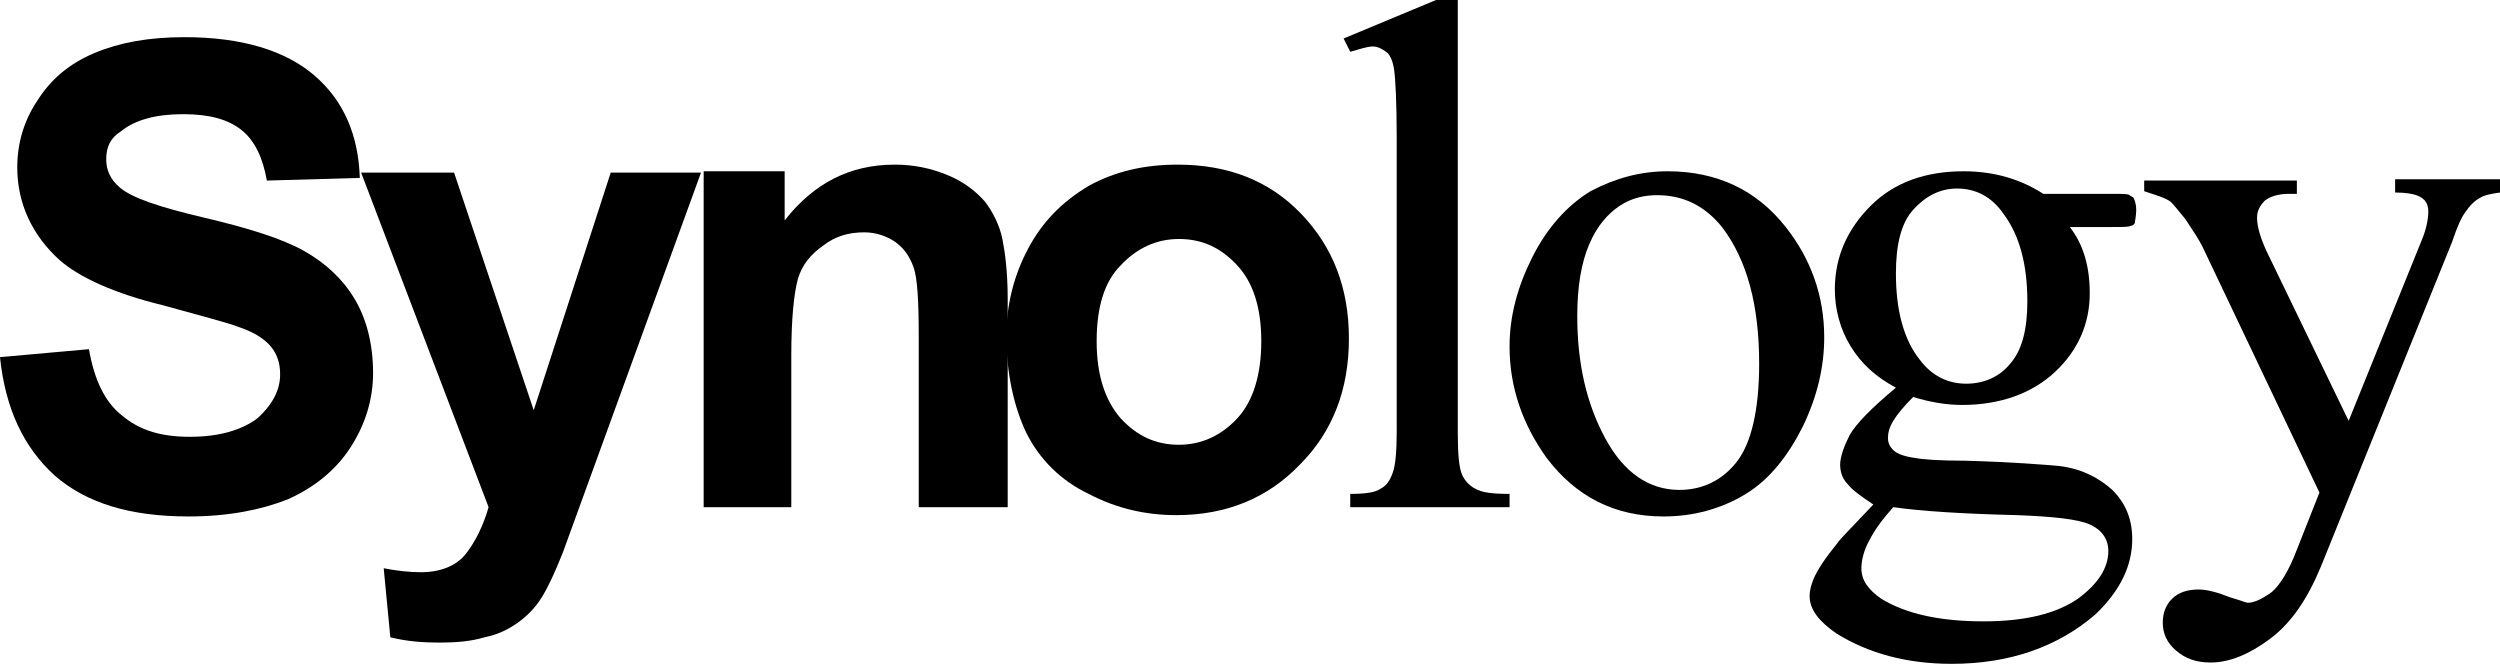
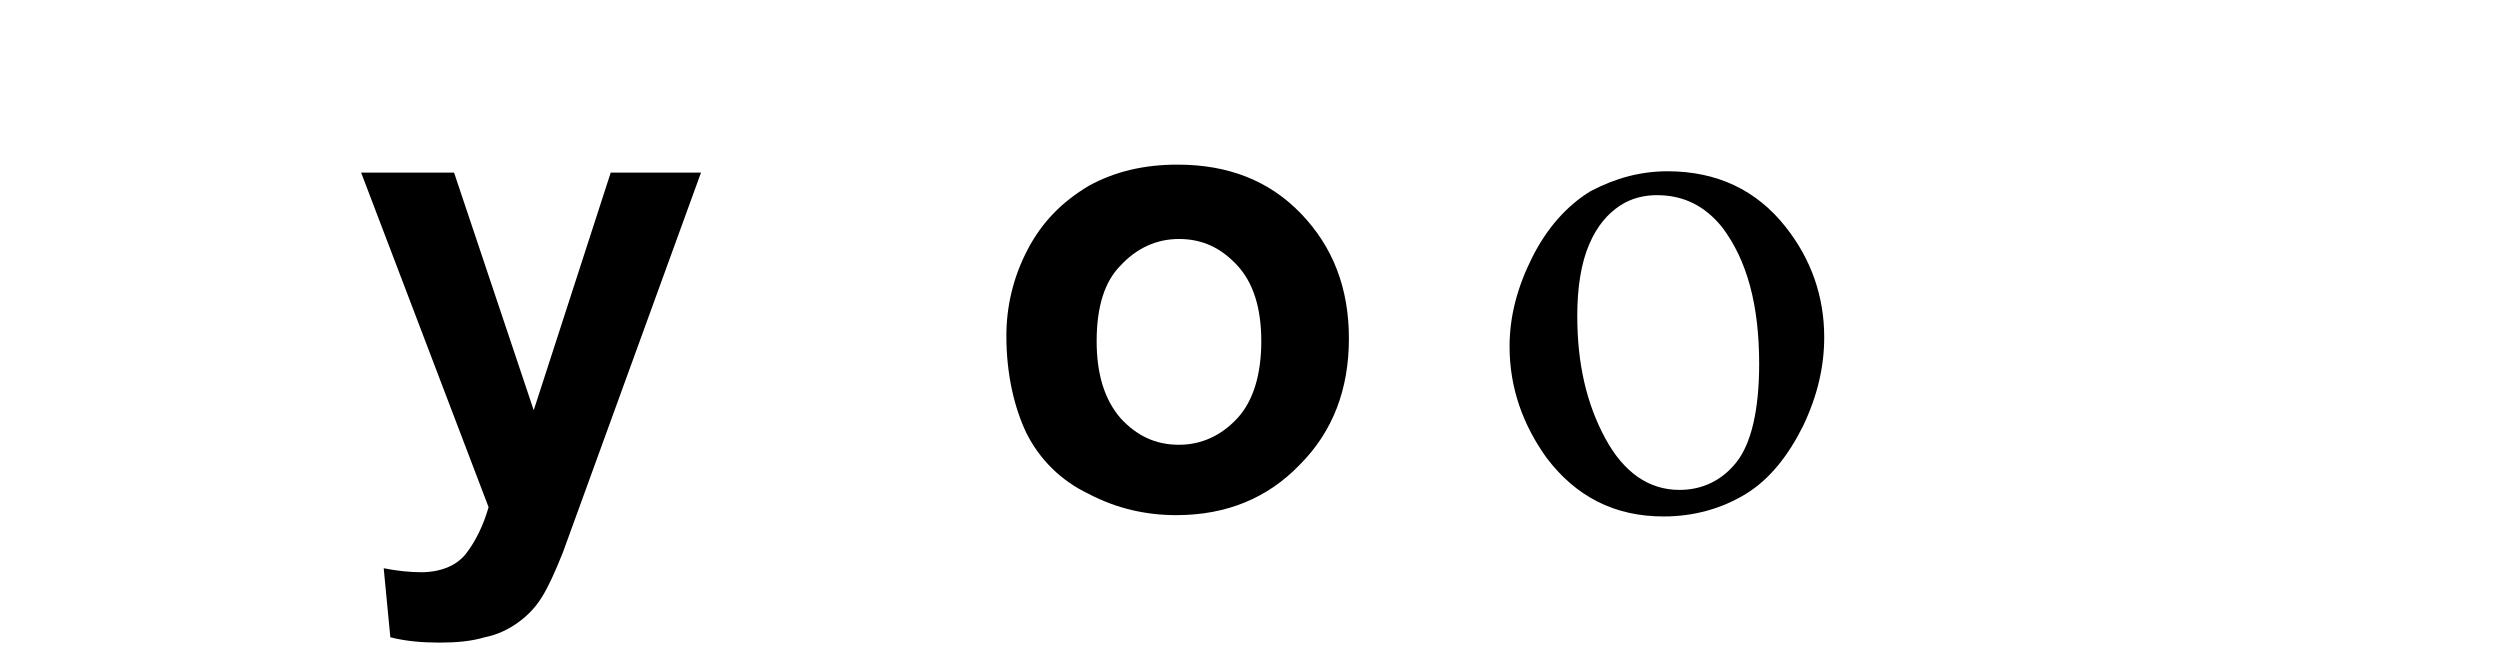
<svg xmlns="http://www.w3.org/2000/svg" version="1.1" id="Layer_1" x="0px" y="0px" viewBox="0 0 188.3 50" style="enable-background:new 0 0 188.3 50;" xml:space="preserve">
-   <path d="M0,26.9l6.7-0.6c0.4,2.3,1.2,4,2.5,5c1.3,1.1,2.9,1.6,5.1,1.6s3.9-0.5,5.1-1.4c1.1-1,1.7-2.1,1.7-3.3c0-0.8-0.2-1.5-0.7-2.1  s-1.3-1.1-2.5-1.5c-0.8-0.3-2.7-0.8-5.6-1.6c-3.7-0.9-6.3-2.1-7.8-3.4c-2.1-1.9-3.2-4.3-3.2-7c0-1.8,0.5-3.5,1.5-5  C3.8,6,5.2,4.8,7.1,4s4.1-1.2,6.8-1.2c4.3,0,7.6,1,9.8,2.9s3.3,4.5,3.4,7.7l-7,0.2c-0.3-1.7-0.9-3-1.9-3.8s-2.4-1.2-4.4-1.2  S10.2,9,9.1,9.9C8.3,10.4,8,11.1,8,12c0,0.8,0.3,1.5,1,2.1c0.9,0.8,3,1.5,6.4,2.3s5.9,1.6,7.5,2.5s2.9,2.1,3.8,3.6s1.4,3.4,1.4,5.6  c0,2-0.6,3.9-1.7,5.6s-2.7,3-4.7,3.9c-2,0.8-4.5,1.3-7.5,1.3c-4.4,0-7.7-1-10.1-3.1C1.8,33.7,0.4,30.8,0,26.9" />
  <path d="M27.2,13h7l6,17.9L46,13h6.8L44,37.2l-1.6,4.4c-0.6,1.5-1.1,2.6-1.6,3.4c-0.5,0.8-1.1,1.4-1.8,1.9s-1.5,0.9-2.5,1.1  c-1,0.3-2.1,0.4-3.4,0.4c-1.3,0-2.5-0.1-3.7-0.4l-0.5-5.2c1,0.2,2,0.3,2.8,0.3c1.5,0,2.7-0.5,3.4-1.4s1.3-2.1,1.7-3.5L27.2,13z" />
-   <path d="M75.8,38.2h-6.6V25.4c0-2.7-0.1-4.5-0.4-5.3c-0.3-0.8-0.7-1.4-1.4-1.9c-0.6-0.4-1.4-0.7-2.3-0.7c-1.2,0-2.2,0.3-3.1,1  c-1,0.7-1.6,1.5-1.9,2.5c-0.3,1.1-0.5,3-0.5,5.8v11.4H53V12.9h6.1v3.7c2.2-2.8,4.9-4.2,8.3-4.2c1.5,0,2.8,0.3,4,0.8s2.1,1.2,2.8,2  c0.6,0.8,1.1,1.8,1.3,2.8c0.2,1,0.4,2.5,0.4,4.5v15.7H75.8z" />
  <path d="M75.8,25.3c0-2.2,0.5-4.4,1.6-6.5S80,15.2,82,14c2-1.1,4.2-1.6,6.7-1.6c3.8,0,6.9,1.2,9.3,3.7s3.6,5.6,3.6,9.4  s-1.2,7-3.7,9.5c-2.4,2.5-5.5,3.8-9.3,3.8c-2.3,0-4.5-0.5-6.6-1.6c-2.1-1-3.7-2.6-4.7-4.6C76.4,30.7,75.8,28.2,75.8,25.3 M82.6,25.7  c0,2.5,0.6,4.4,1.8,5.8c1.2,1.3,2.6,2,4.4,2c1.7,0,3.2-0.7,4.4-2c1.2-1.3,1.8-3.3,1.8-5.8s-0.6-4.4-1.8-5.7c-1.2-1.3-2.6-2-4.4-2  c-1.7,0-3.2,0.7-4.4,2C83.2,21.2,82.6,23.1,82.6,25.7" />
-   <path d="M109.8,0v32.6c0,1.6,0.1,2.6,0.3,3.1c0.2,0.5,0.6,0.9,1,1.1c0.5,0.3,1.3,0.4,2.6,0.4v1h-12v-1c1.1,0,1.9-0.1,2.3-0.4  c0.4-0.2,0.7-0.6,0.9-1.2c0.2-0.5,0.3-1.6,0.3-3.1V10.4c0-2.8-0.1-4.5-0.2-5.2c-0.1-0.6-0.3-1.1-0.6-1.3c-0.3-0.2-0.6-0.4-1-0.4  s-1,0.2-1.7,0.4l-0.5-1l7.2-3h1.4V0z" />
  <path d="M125.6,12.9c3.7,0,6.7,1.4,8.9,4.2c1.9,2.4,2.9,5.2,2.9,8.3c0,2.2-0.5,4.4-1.6,6.7c-1.1,2.2-2.5,4-4.3,5.1s-3.9,1.7-6.2,1.7  c-3.7,0-6.6-1.5-8.8-4.4c-1.8-2.5-2.8-5.3-2.8-8.4c0-2.3,0.6-4.5,1.7-6.7s2.6-3.9,4.4-5C121.7,13.4,123.6,12.9,125.6,12.9   M124.8,14.7c-0.9,0-1.9,0.2-2.8,0.8s-1.7,1.5-2.3,2.9c-0.6,1.4-0.9,3.2-0.9,5.4c0,3.6,0.7,6.6,2.1,9.2s3.3,3.9,5.6,3.9  c1.7,0,3.2-0.7,4.3-2.1c1.1-1.4,1.7-3.9,1.7-7.4c0-4.4-0.9-7.8-2.8-10.3C128.4,15.5,126.8,14.7,124.8,14.7" />
-   <path d="M142.8,29.2c-1.5-0.8-2.6-1.8-3.4-3.1c-0.8-1.3-1.2-2.8-1.2-4.3c0-2.4,0.9-4.5,2.7-6.3s4.2-2.6,7-2.6c2.3,0,4.3,0.6,6,1.7  h5.2c0.8,0,1.2,0,1.3,0.1s0.2,0.1,0.3,0.2c0.1,0.2,0.2,0.5,0.2,0.9c0,0.5-0.1,0.8-0.1,1c-0.1,0.1-0.1,0.2-0.3,0.2  c-0.1,0.1-0.6,0.1-1.4,0.1h-3.2c1,1.3,1.5,2.9,1.5,5c0,2.3-0.9,4.3-2.6,5.9c-1.7,1.6-4.1,2.5-7,2.5c-1.2,0-2.4-0.2-3.7-0.6  c-0.7,0.7-1.2,1.3-1.5,1.8c-0.3,0.5-0.4,0.9-0.4,1.3c0,0.3,0.1,0.6,0.4,0.9c0.3,0.3,0.9,0.5,1.7,0.6c0.5,0.1,1.7,0.2,3.7,0.2  c3.6,0.1,6,0.3,7.1,0.4c1.7,0.2,3,0.9,4,1.8c1,1,1.5,2.2,1.5,3.7c0,2-0.9,3.9-2.8,5.7C155,48.7,151.4,50,147,50  c-3.4,0-6.3-0.8-8.7-2.3c-1.3-0.9-2-1.8-2-2.8c0-0.4,0.1-0.8,0.3-1.3c0.3-0.7,0.9-1.6,1.8-2.7c0.1-0.2,1-1.1,2.7-2.9  c-0.9-0.6-1.6-1.1-1.9-1.5c-0.4-0.4-0.6-0.9-0.6-1.5s0.3-1.4,0.7-2.2C139.8,31.9,141,30.7,142.8,29.2 M142.6,38.2  c-0.8,0.9-1.4,1.7-1.8,2.5c-0.4,0.7-0.6,1.5-0.6,2.1c0,0.9,0.5,1.6,1.5,2.3c1.8,1.1,4.3,1.7,7.7,1.7c3.2,0,5.5-0.6,7.1-1.7  c1.5-1.1,2.3-2.3,2.3-3.6c0-0.9-0.5-1.6-1.4-2s-2.8-0.6-5.5-0.7C147.8,38.7,144.7,38.5,142.6,38.2 M147.4,14.2  c-1.3,0-2.4,0.6-3.3,1.6c-0.9,1-1.3,2.6-1.3,4.8c0,2.8,0.6,5,1.8,6.5c0.9,1.2,2.1,1.8,3.5,1.8c1.3,0,2.5-0.5,3.3-1.5  c0.9-1,1.3-2.6,1.3-4.7c0-2.8-0.6-5-1.8-6.6C150,14.8,148.8,14.2,147.4,14.2" />
-   <path d="M161.6,13.6H173v1h-0.6c-0.8,0-1.4,0.2-1.8,0.5c-0.4,0.4-0.6,0.8-0.6,1.3c0,0.7,0.3,1.7,0.9,2.9l6,12.4l5.5-13.6  c0.3-0.7,0.5-1.5,0.5-2.2c0-0.3-0.1-0.6-0.2-0.7c-0.1-0.2-0.4-0.4-0.7-0.5s-0.8-0.2-1.6-0.2v-1h7.9v1c-0.7,0.1-1.2,0.2-1.5,0.4  c-0.4,0.2-0.8,0.6-1.2,1.2c-0.2,0.3-0.5,0.9-0.9,2.1l-9.9,24.5c-1,2.4-2.2,4.2-3.8,5.4s-3.1,1.8-4.5,1.8c-1.1,0-1.9-0.3-2.6-0.9  c-0.7-0.6-1-1.3-1-2.1c0-0.7,0.2-1.3,0.7-1.8s1.2-0.7,2-0.7c0.6,0,1.4,0.2,2.4,0.6c0.7,0.2,1.2,0.4,1.3,0.4c0.5,0,1.1-0.3,1.8-0.8  c0.6-0.5,1.3-1.6,1.9-3.2l1.7-4.3l-8.8-18.5c-0.3-0.6-0.7-1.2-1.3-2.1c-0.5-0.6-0.8-1-1.1-1.3c-0.4-0.3-1.1-0.5-2-0.8v-0.8H161.6z" />
</svg>